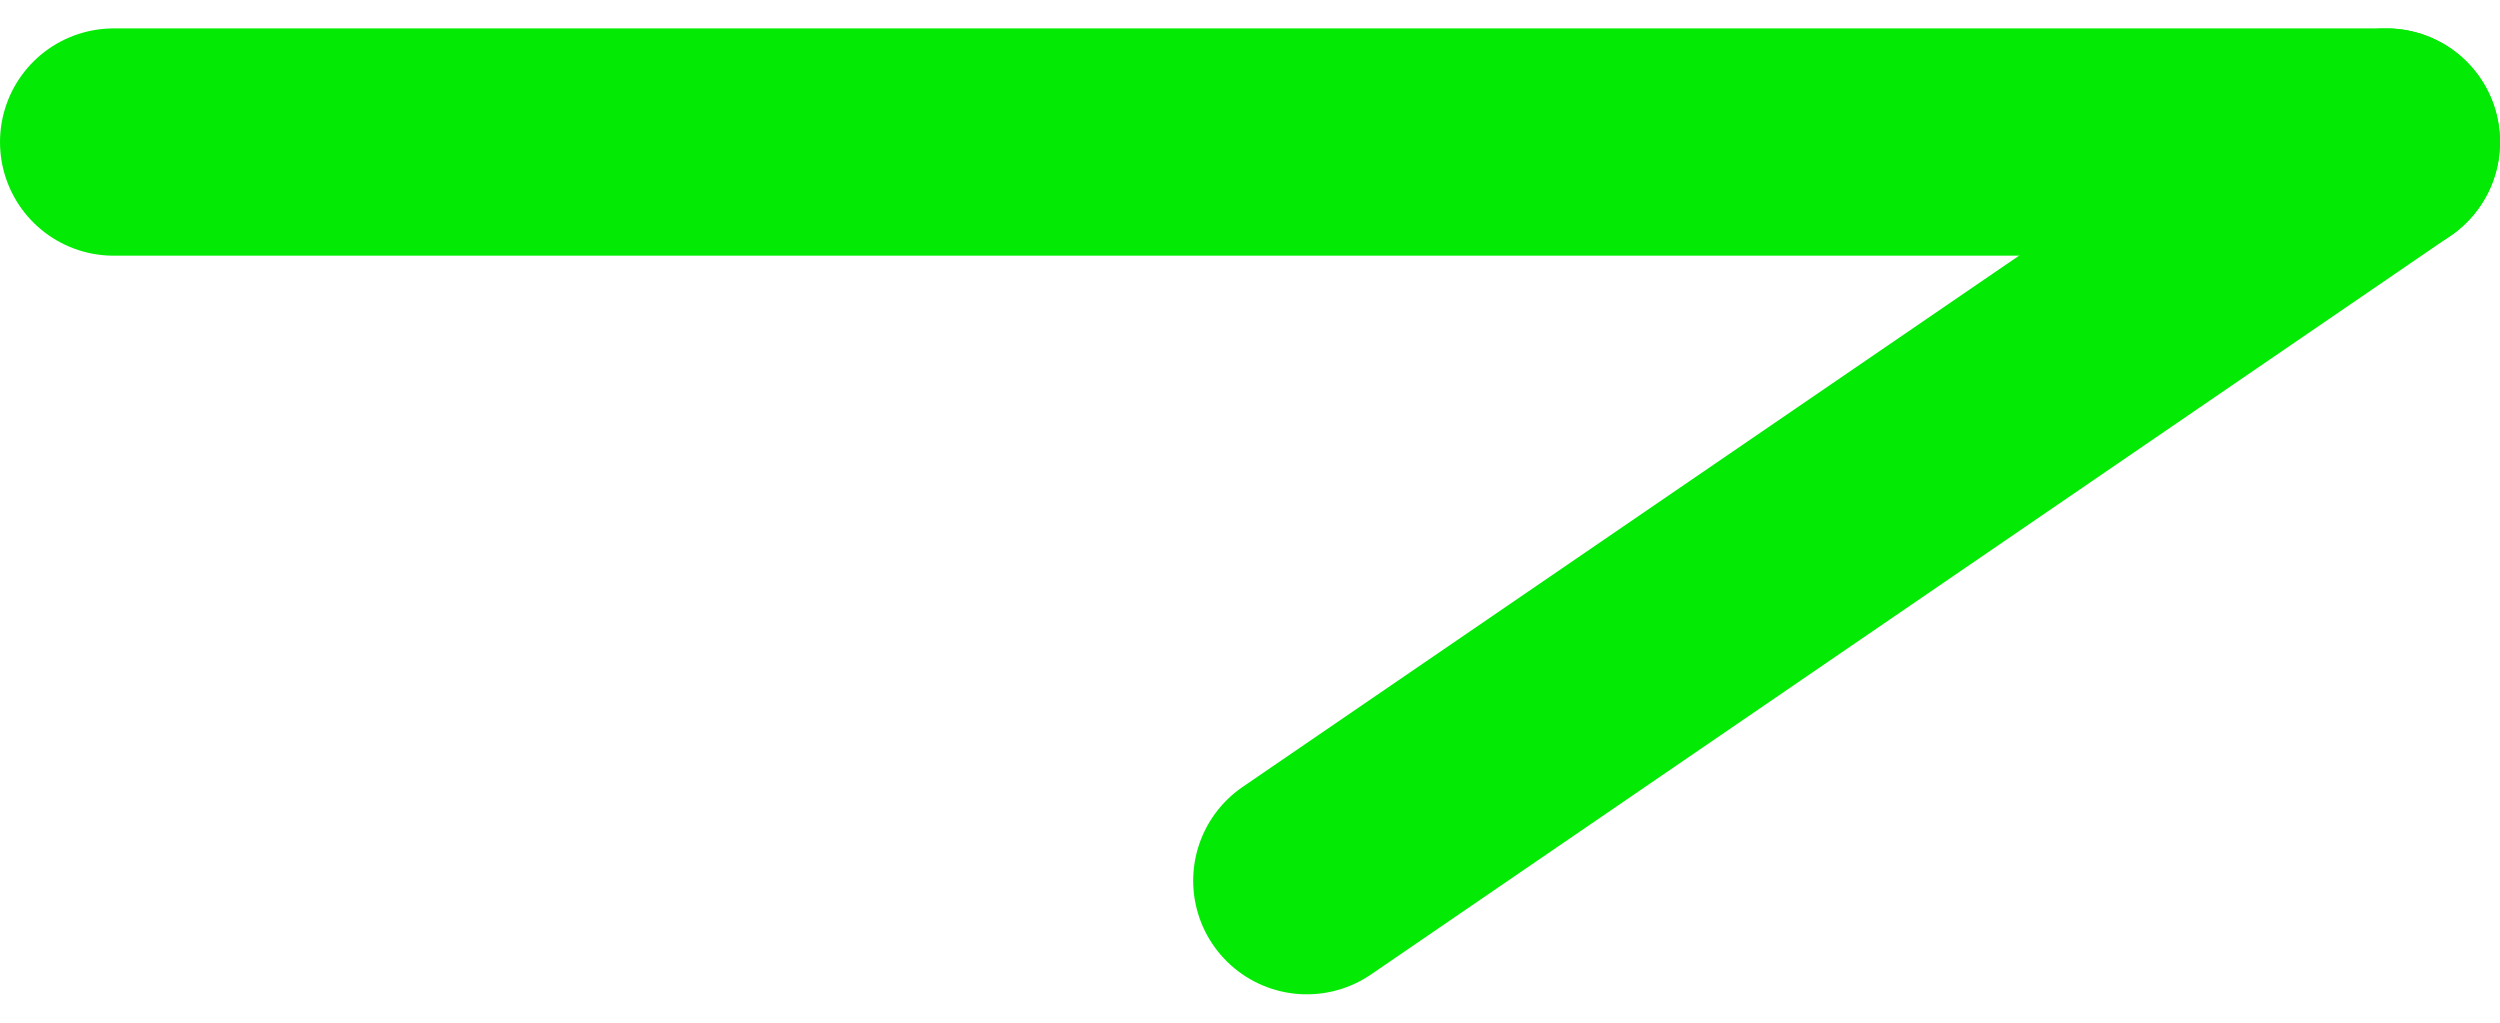
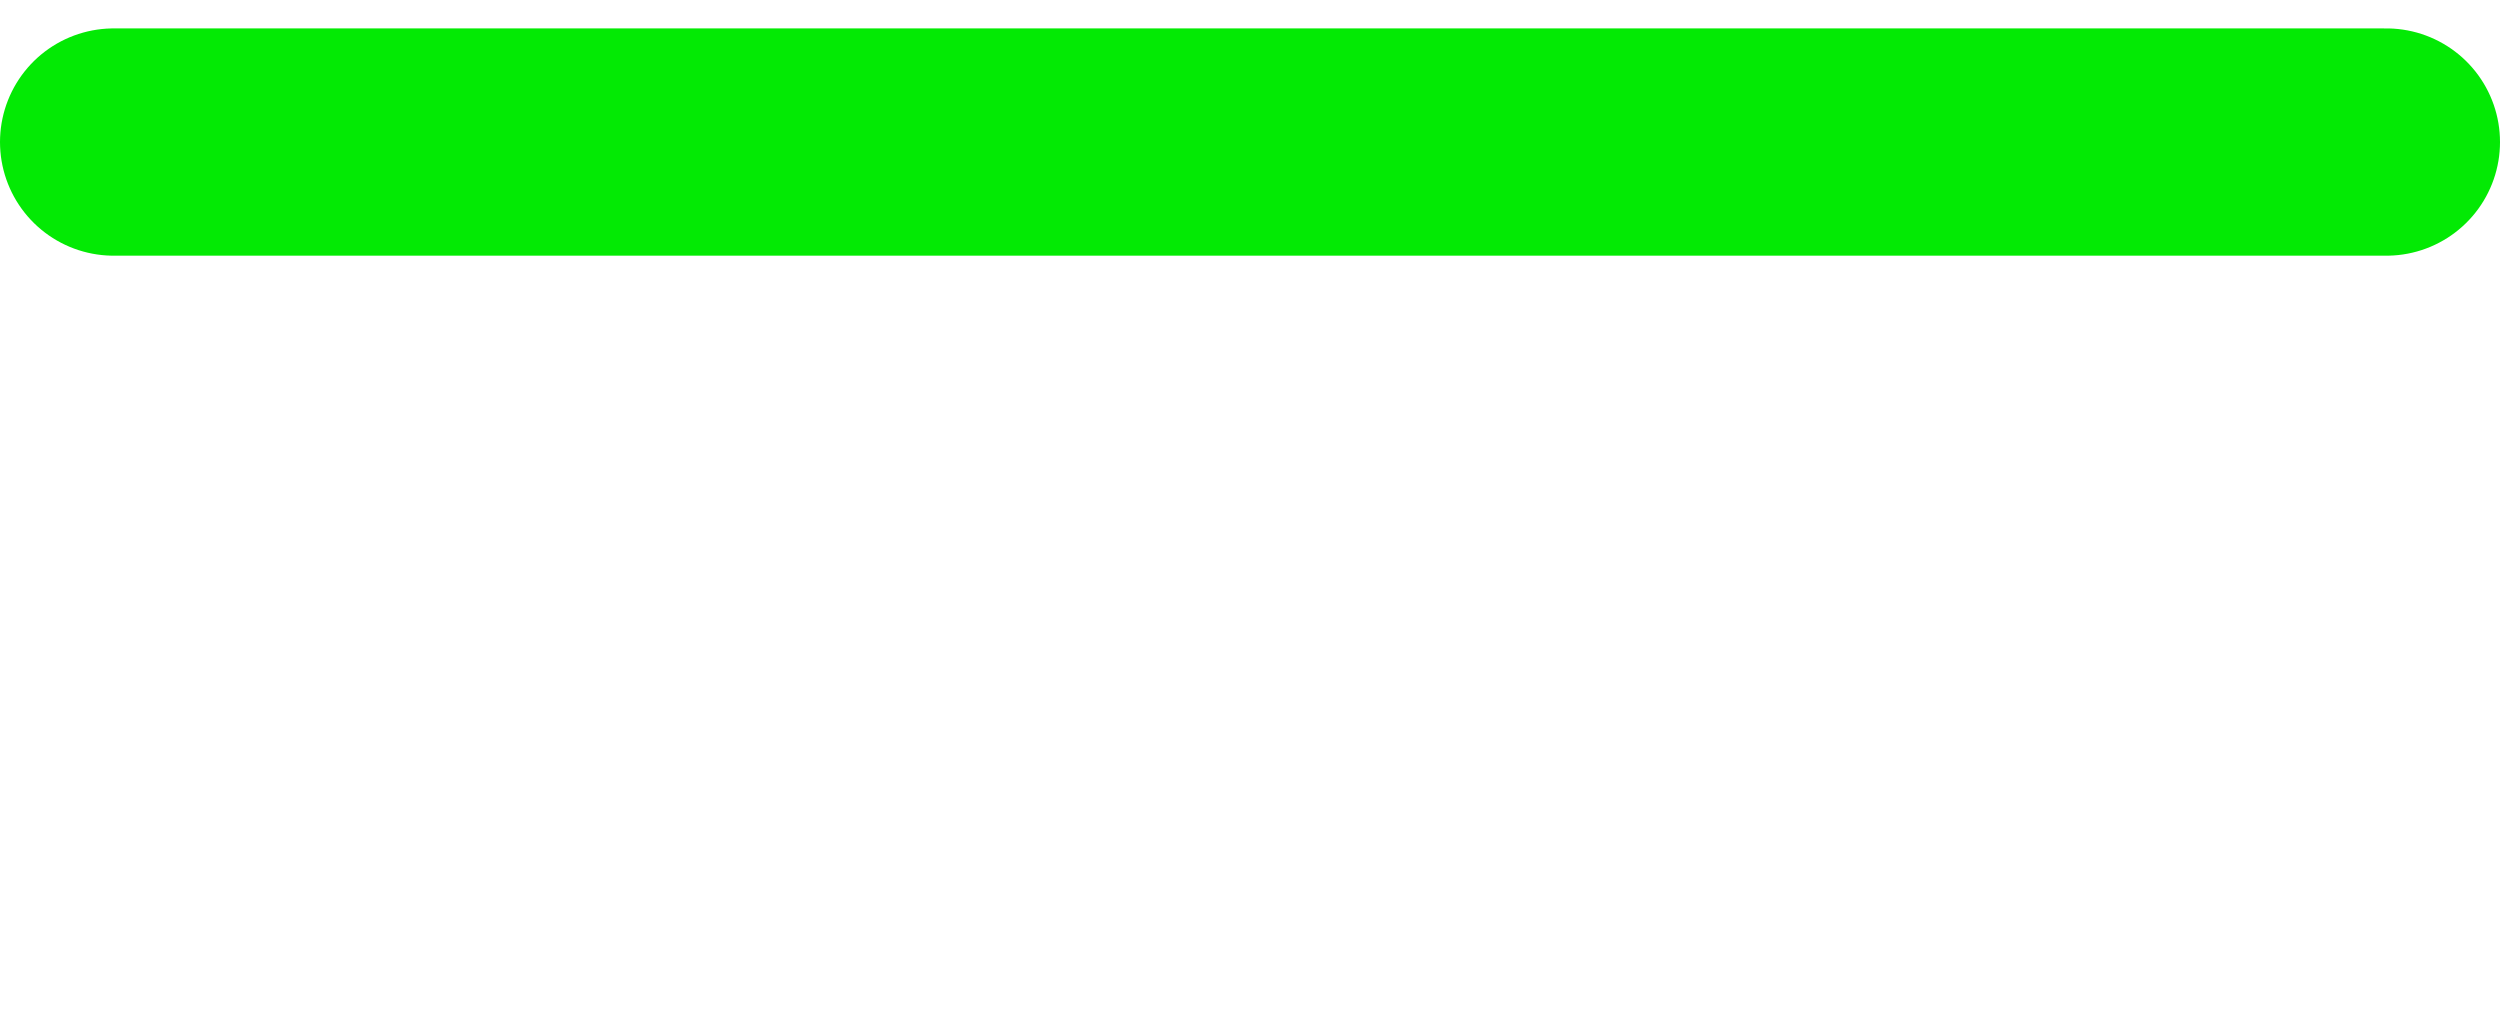
<svg xmlns="http://www.w3.org/2000/svg" width="22" height="9" viewBox="0 0 22 9" fill="none">
  <g id="arrow">
    <path id="Line 1" d="M1 1.25H21" stroke="#03EA04" stroke-width="2" stroke-linecap="round" />
-     <path id="Line 2" d="M11.5 7.75L21 1.25" stroke="#03EA04" stroke-width="2" stroke-linecap="round" />
  </g>
</svg>